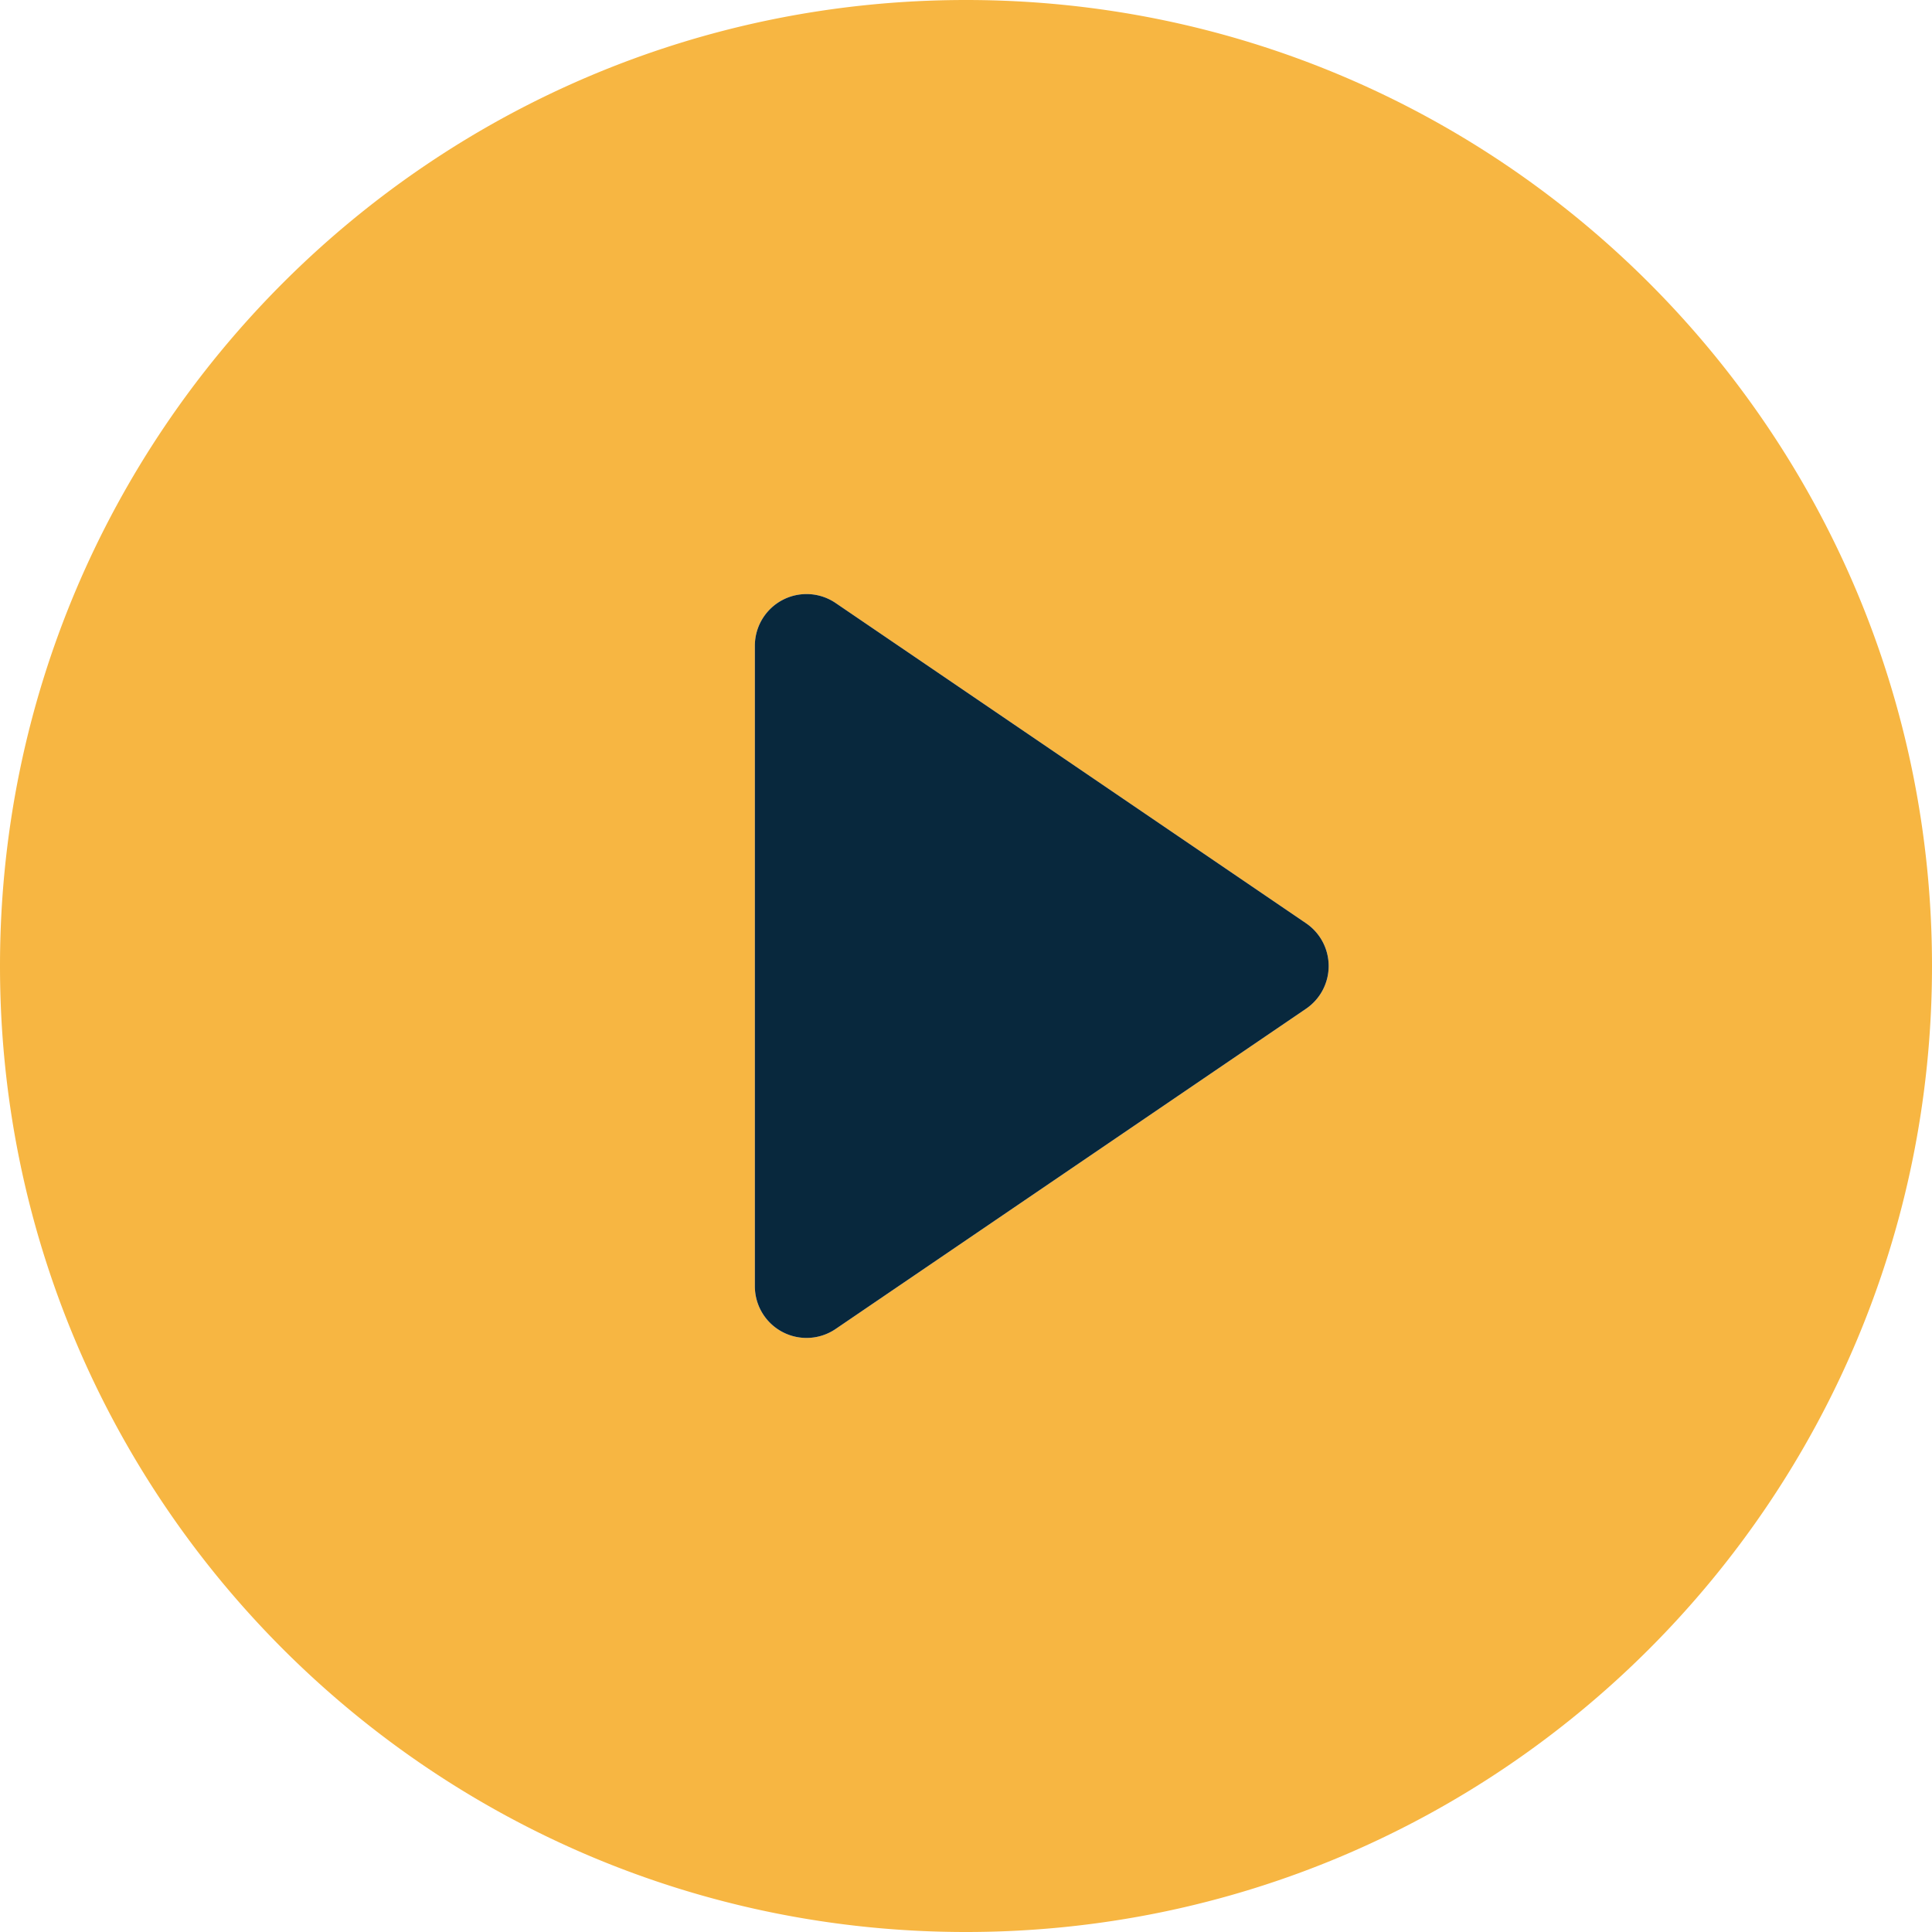
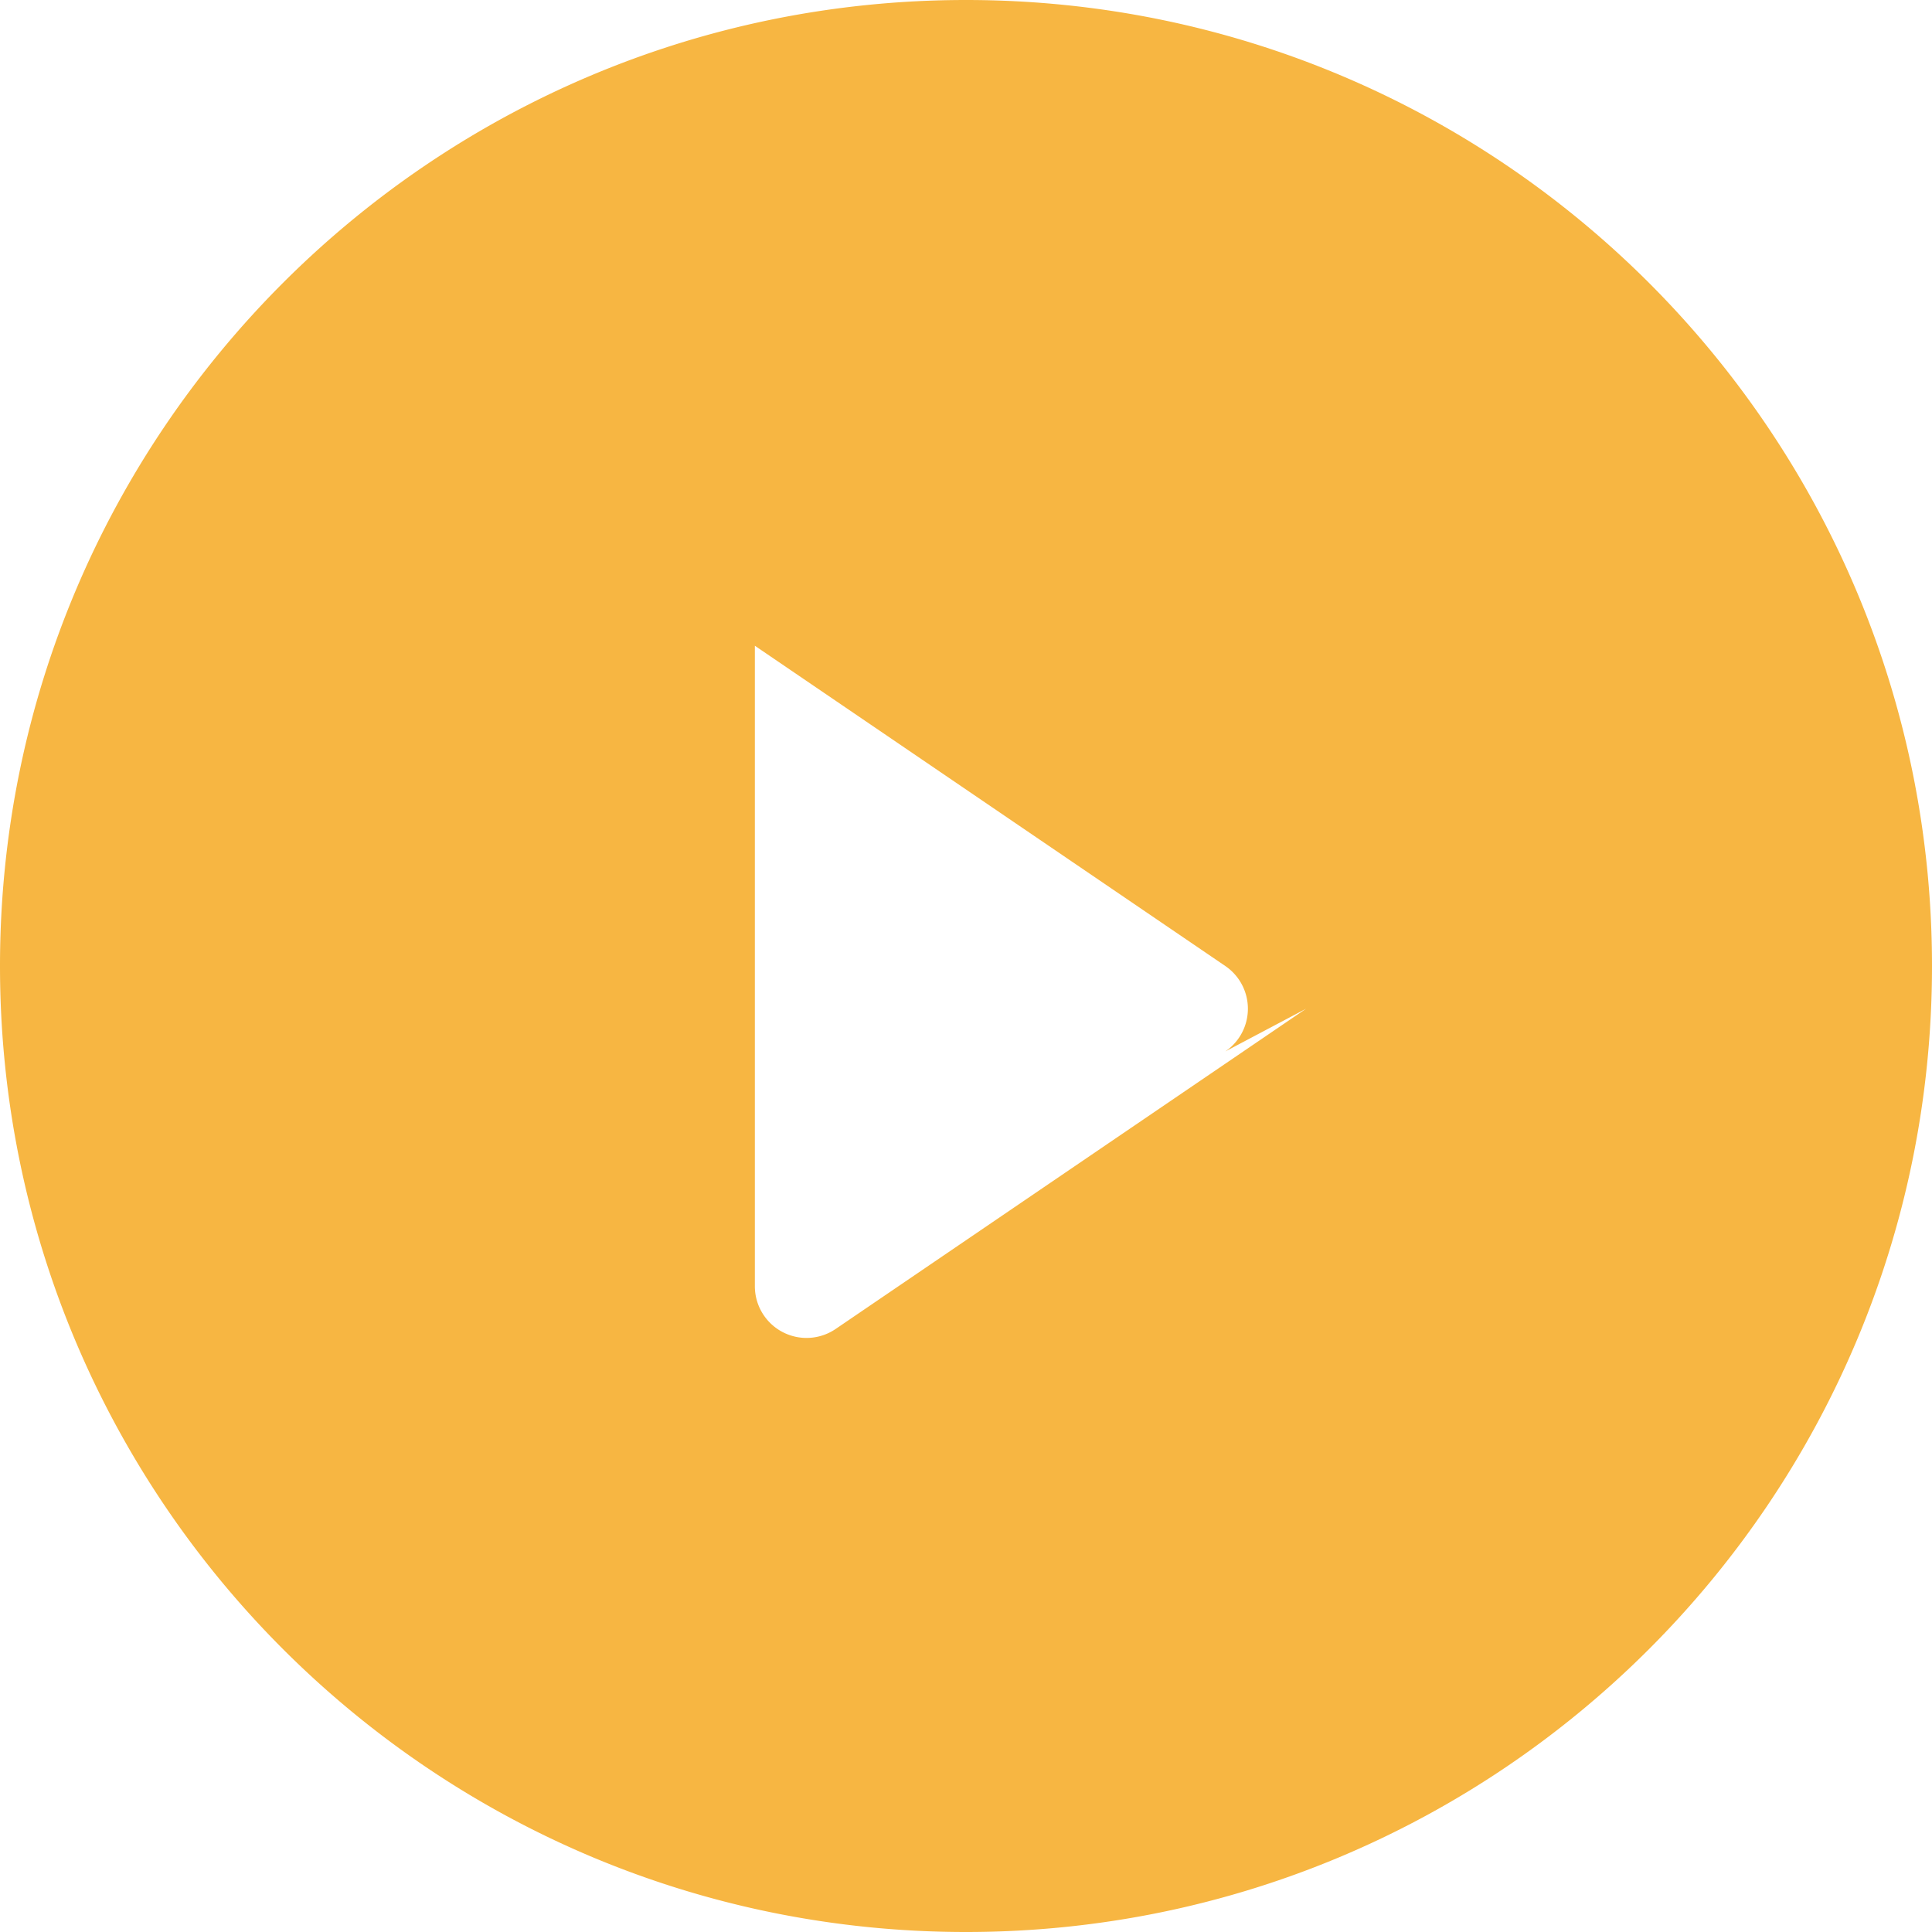
<svg xmlns="http://www.w3.org/2000/svg" width="800" height="800" fill="none">
-   <path d="M400 0C179.087 0 0 179.087 0 400s179.087 400 400 400 400-179.087 400-400S620.913 0 400 0Zm140.814 417.692-97.398 66.305-97.398 66.304a21.406 21.406 0 0 1-22.051 1.227 21.405 21.405 0 0 1-11.395-18.92V267.392a21.404 21.404 0 0 1 33.446-17.693l194.796 132.609a21.404 21.404 0 0 1 0 35.384Z" fill="#F7B642" />
-   <path d="M346.018 550.301a21.406 21.406 0 0 1-22.051 1.227 21.405 21.405 0 0 1-11.395-18.92V267.392a21.404 21.404 0 0 1 33.446-17.693l194.796 132.609a21.404 21.404 0 0 1 0 35.384l-97.398 66.305-97.398 66.304Z" fill="#08283D" />
+   <path d="M400 0C179.087 0 0 179.087 0 400s179.087 400 400 400 400-179.087 400-400S620.913 0 400 0Zm140.814 417.692-97.398 66.305-97.398 66.304a21.406 21.406 0 0 1-22.051 1.227 21.405 21.405 0 0 1-11.395-18.92V267.392l194.796 132.609a21.404 21.404 0 0 1 0 35.384Z" fill="#F7B642" />
</svg>